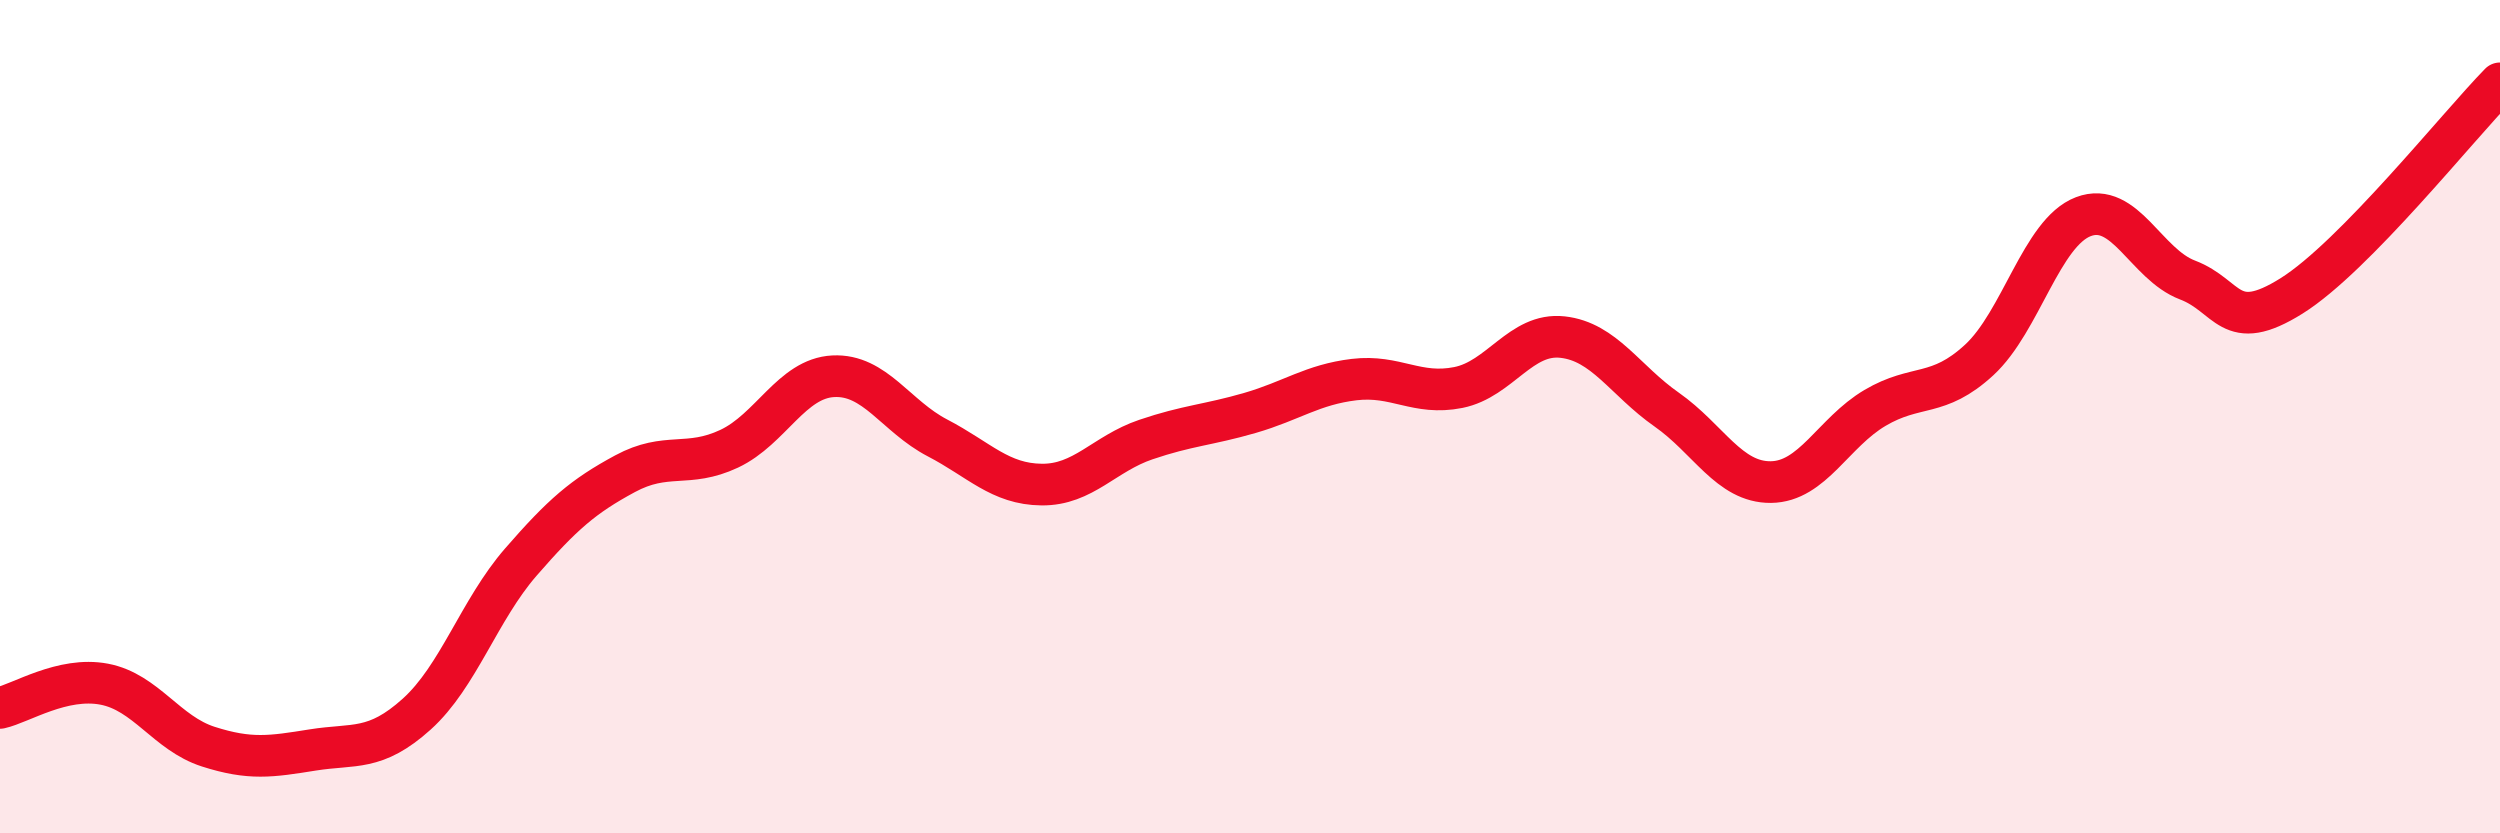
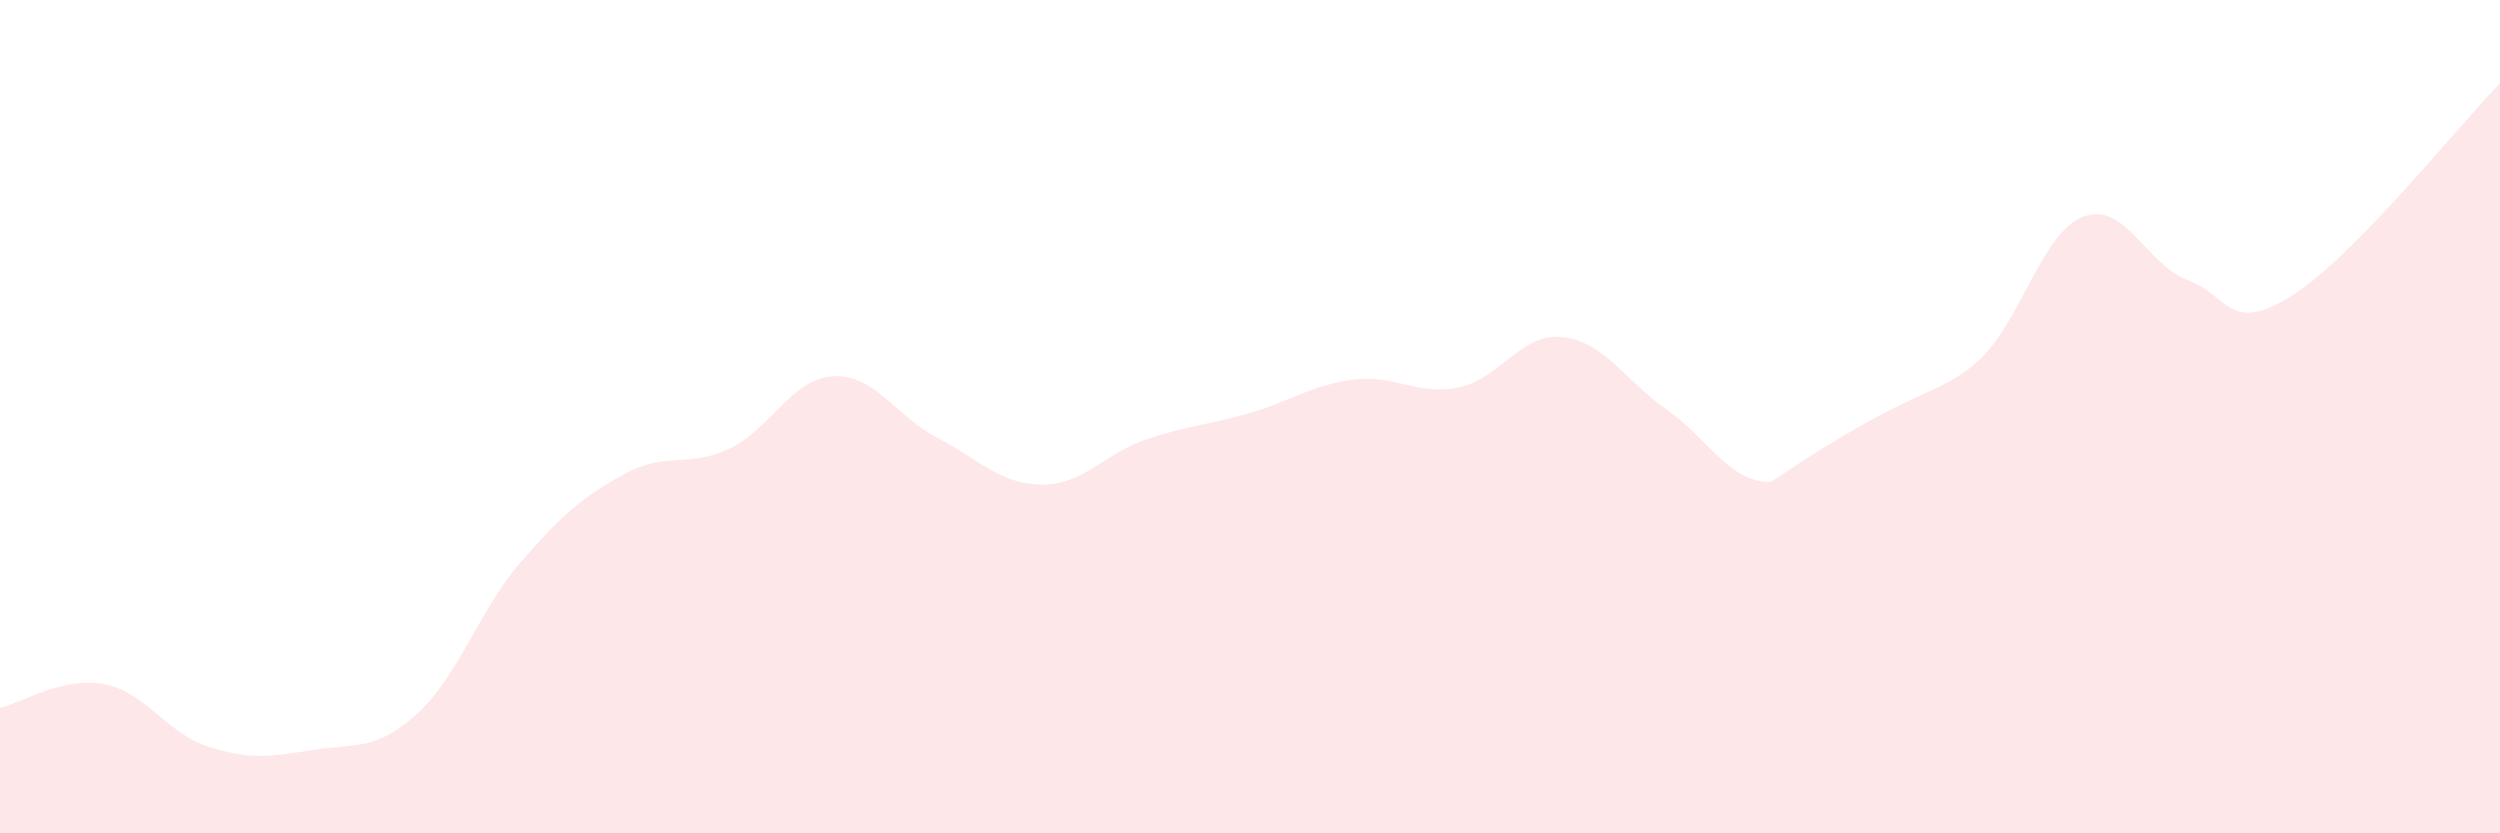
<svg xmlns="http://www.w3.org/2000/svg" width="60" height="20" viewBox="0 0 60 20">
-   <path d="M 0,16.99 C 0.5,16.88 1.5,16.23 2.5,16.42 C 3.5,16.61 4,17.6 5,17.92 C 6,18.24 6.5,18.16 7.5,18 C 8.5,17.84 9,18.04 10,17.14 C 11,16.24 11.5,14.64 12.5,13.49 C 13.5,12.34 14,11.91 15,11.37 C 16,10.83 16.5,11.24 17.5,10.77 C 18.5,10.3 19,9.08 20,9.03 C 21,8.98 21.5,9.99 22.5,10.51 C 23.5,11.03 24,11.62 25,11.63 C 26,11.64 26.5,10.89 27.5,10.55 C 28.5,10.21 29,10.2 30,9.91 C 31,9.62 31.5,9.23 32.5,9.11 C 33.5,8.99 34,9.5 35,9.3 C 36,9.1 36.5,7.98 37.5,8.09 C 38.5,8.2 39,9.13 40,9.83 C 41,10.53 41.5,11.58 42.5,11.57 C 43.5,11.56 44,10.38 45,9.79 C 46,9.2 46.5,9.56 47.5,8.64 C 48.5,7.72 49,5.58 50,5.2 C 51,4.82 51.5,6.34 52.5,6.72 C 53.5,7.1 53.5,8.04 55,7.1 C 56.5,6.16 59,3.02 60,2L60 20L0 20Z" fill="#EB0A25" opacity="0.1" stroke-linecap="round" stroke-linejoin="round" />
-   <path d="M 0,16.99 C 0.5,16.88 1.5,16.23 2.5,16.42 C 3.5,16.61 4,17.6 5,17.92 C 6,18.24 6.5,18.16 7.5,18 C 8.5,17.84 9,18.04 10,17.14 C 11,16.24 11.5,14.64 12.5,13.49 C 13.5,12.34 14,11.91 15,11.37 C 16,10.83 16.5,11.24 17.5,10.77 C 18.5,10.3 19,9.08 20,9.03 C 21,8.98 21.5,9.99 22.5,10.51 C 23.5,11.03 24,11.62 25,11.63 C 26,11.64 26.5,10.89 27.5,10.55 C 28.5,10.21 29,10.2 30,9.91 C 31,9.62 31.5,9.23 32.5,9.11 C 33.5,8.99 34,9.5 35,9.3 C 36,9.1 36.5,7.98 37.5,8.09 C 38.5,8.2 39,9.13 40,9.83 C 41,10.53 41.5,11.58 42.5,11.57 C 43.5,11.56 44,10.38 45,9.79 C 46,9.2 46.5,9.56 47.5,8.64 C 48.5,7.72 49,5.58 50,5.2 C 51,4.82 51.5,6.34 52.5,6.72 C 53.5,7.1 53.5,8.04 55,7.1 C 56.5,6.16 59,3.02 60,2" stroke="#EB0A25" stroke-width="1" fill="none" stroke-linecap="round" stroke-linejoin="round" />
+   <path d="M 0,16.99 C 0.5,16.88 1.5,16.23 2.5,16.42 C 3.5,16.61 4,17.6 5,17.92 C 6,18.24 6.5,18.16 7.5,18 C 8.5,17.84 9,18.04 10,17.14 C 11,16.24 11.5,14.64 12.5,13.49 C 13.5,12.34 14,11.91 15,11.37 C 16,10.83 16.5,11.24 17.5,10.77 C 18.5,10.3 19,9.08 20,9.03 C 21,8.98 21.5,9.99 22.5,10.51 C 23.5,11.03 24,11.62 25,11.63 C 26,11.64 26.5,10.89 27.5,10.55 C 28.5,10.21 29,10.2 30,9.91 C 31,9.62 31.5,9.23 32.5,9.11 C 33.5,8.99 34,9.5 35,9.3 C 36,9.1 36.5,7.98 37.5,8.09 C 38.5,8.2 39,9.13 40,9.83 C 41,10.53 41.5,11.58 42.5,11.57 C 46,9.2 46.5,9.56 47.5,8.64 C 48.5,7.72 49,5.58 50,5.2 C 51,4.82 51.5,6.34 52.5,6.72 C 53.5,7.1 53.5,8.04 55,7.1 C 56.5,6.16 59,3.02 60,2L60 20L0 20Z" fill="#EB0A25" opacity="0.1" stroke-linecap="round" stroke-linejoin="round" />
</svg>